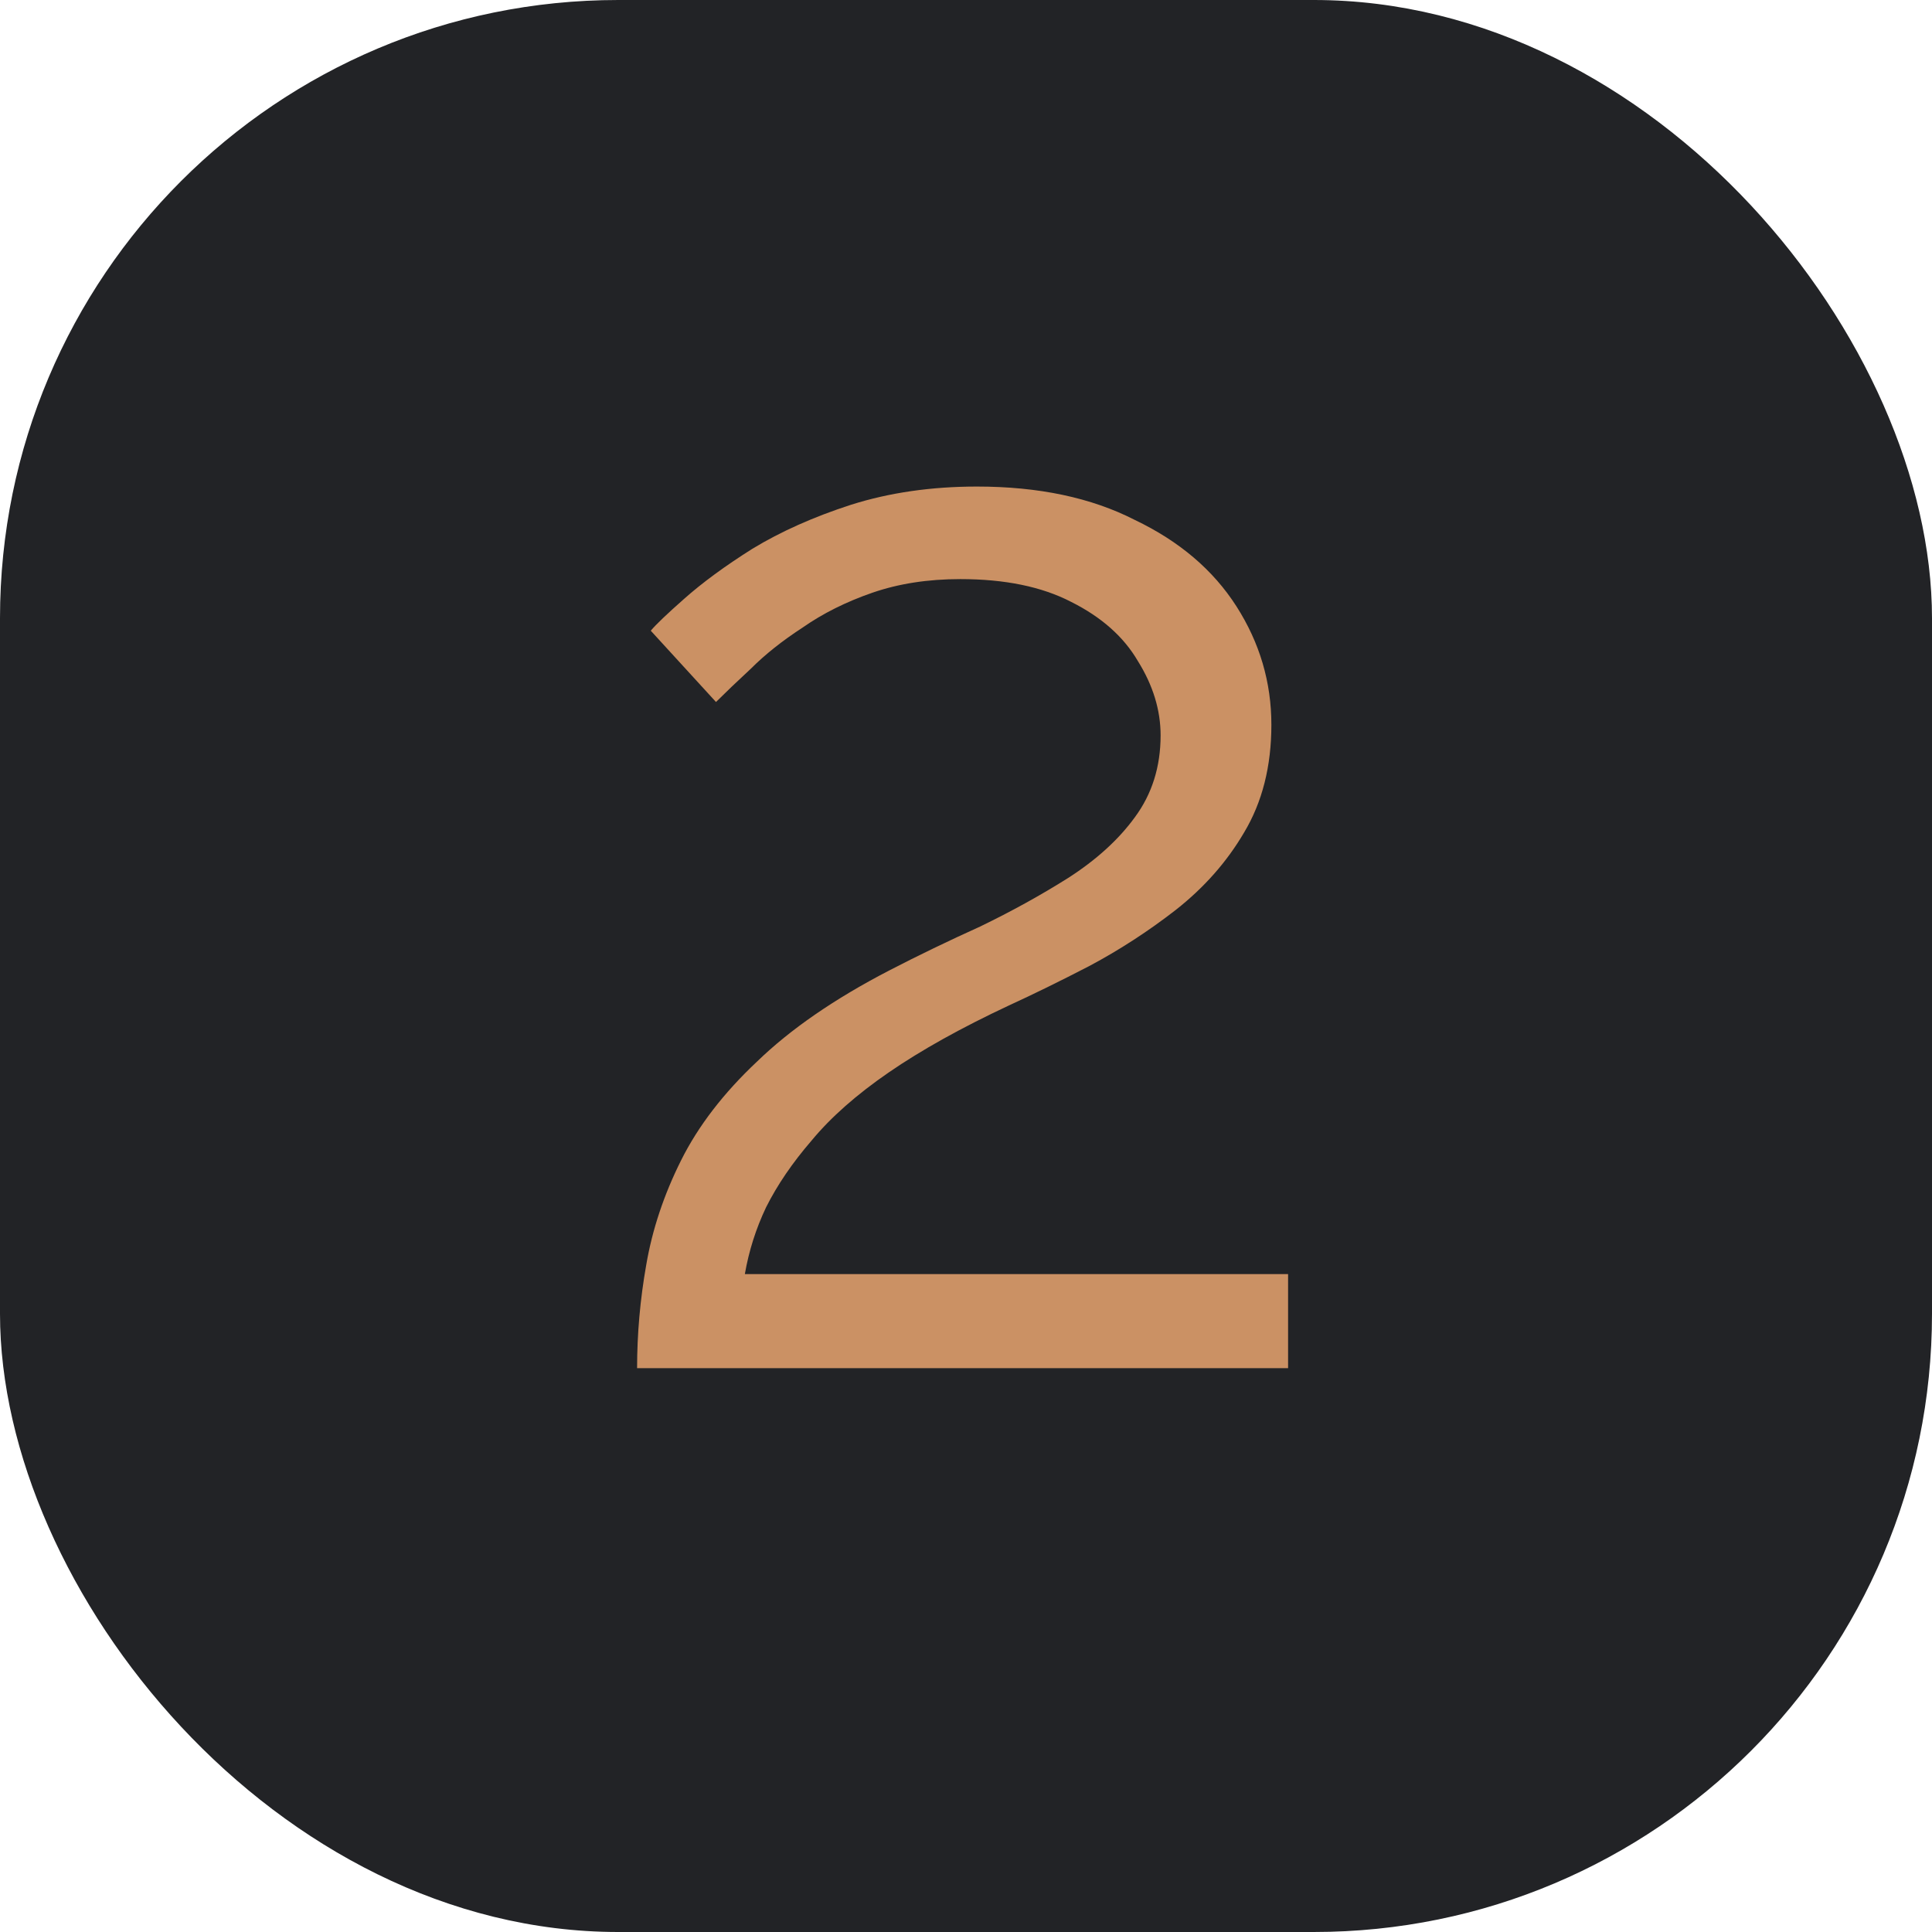
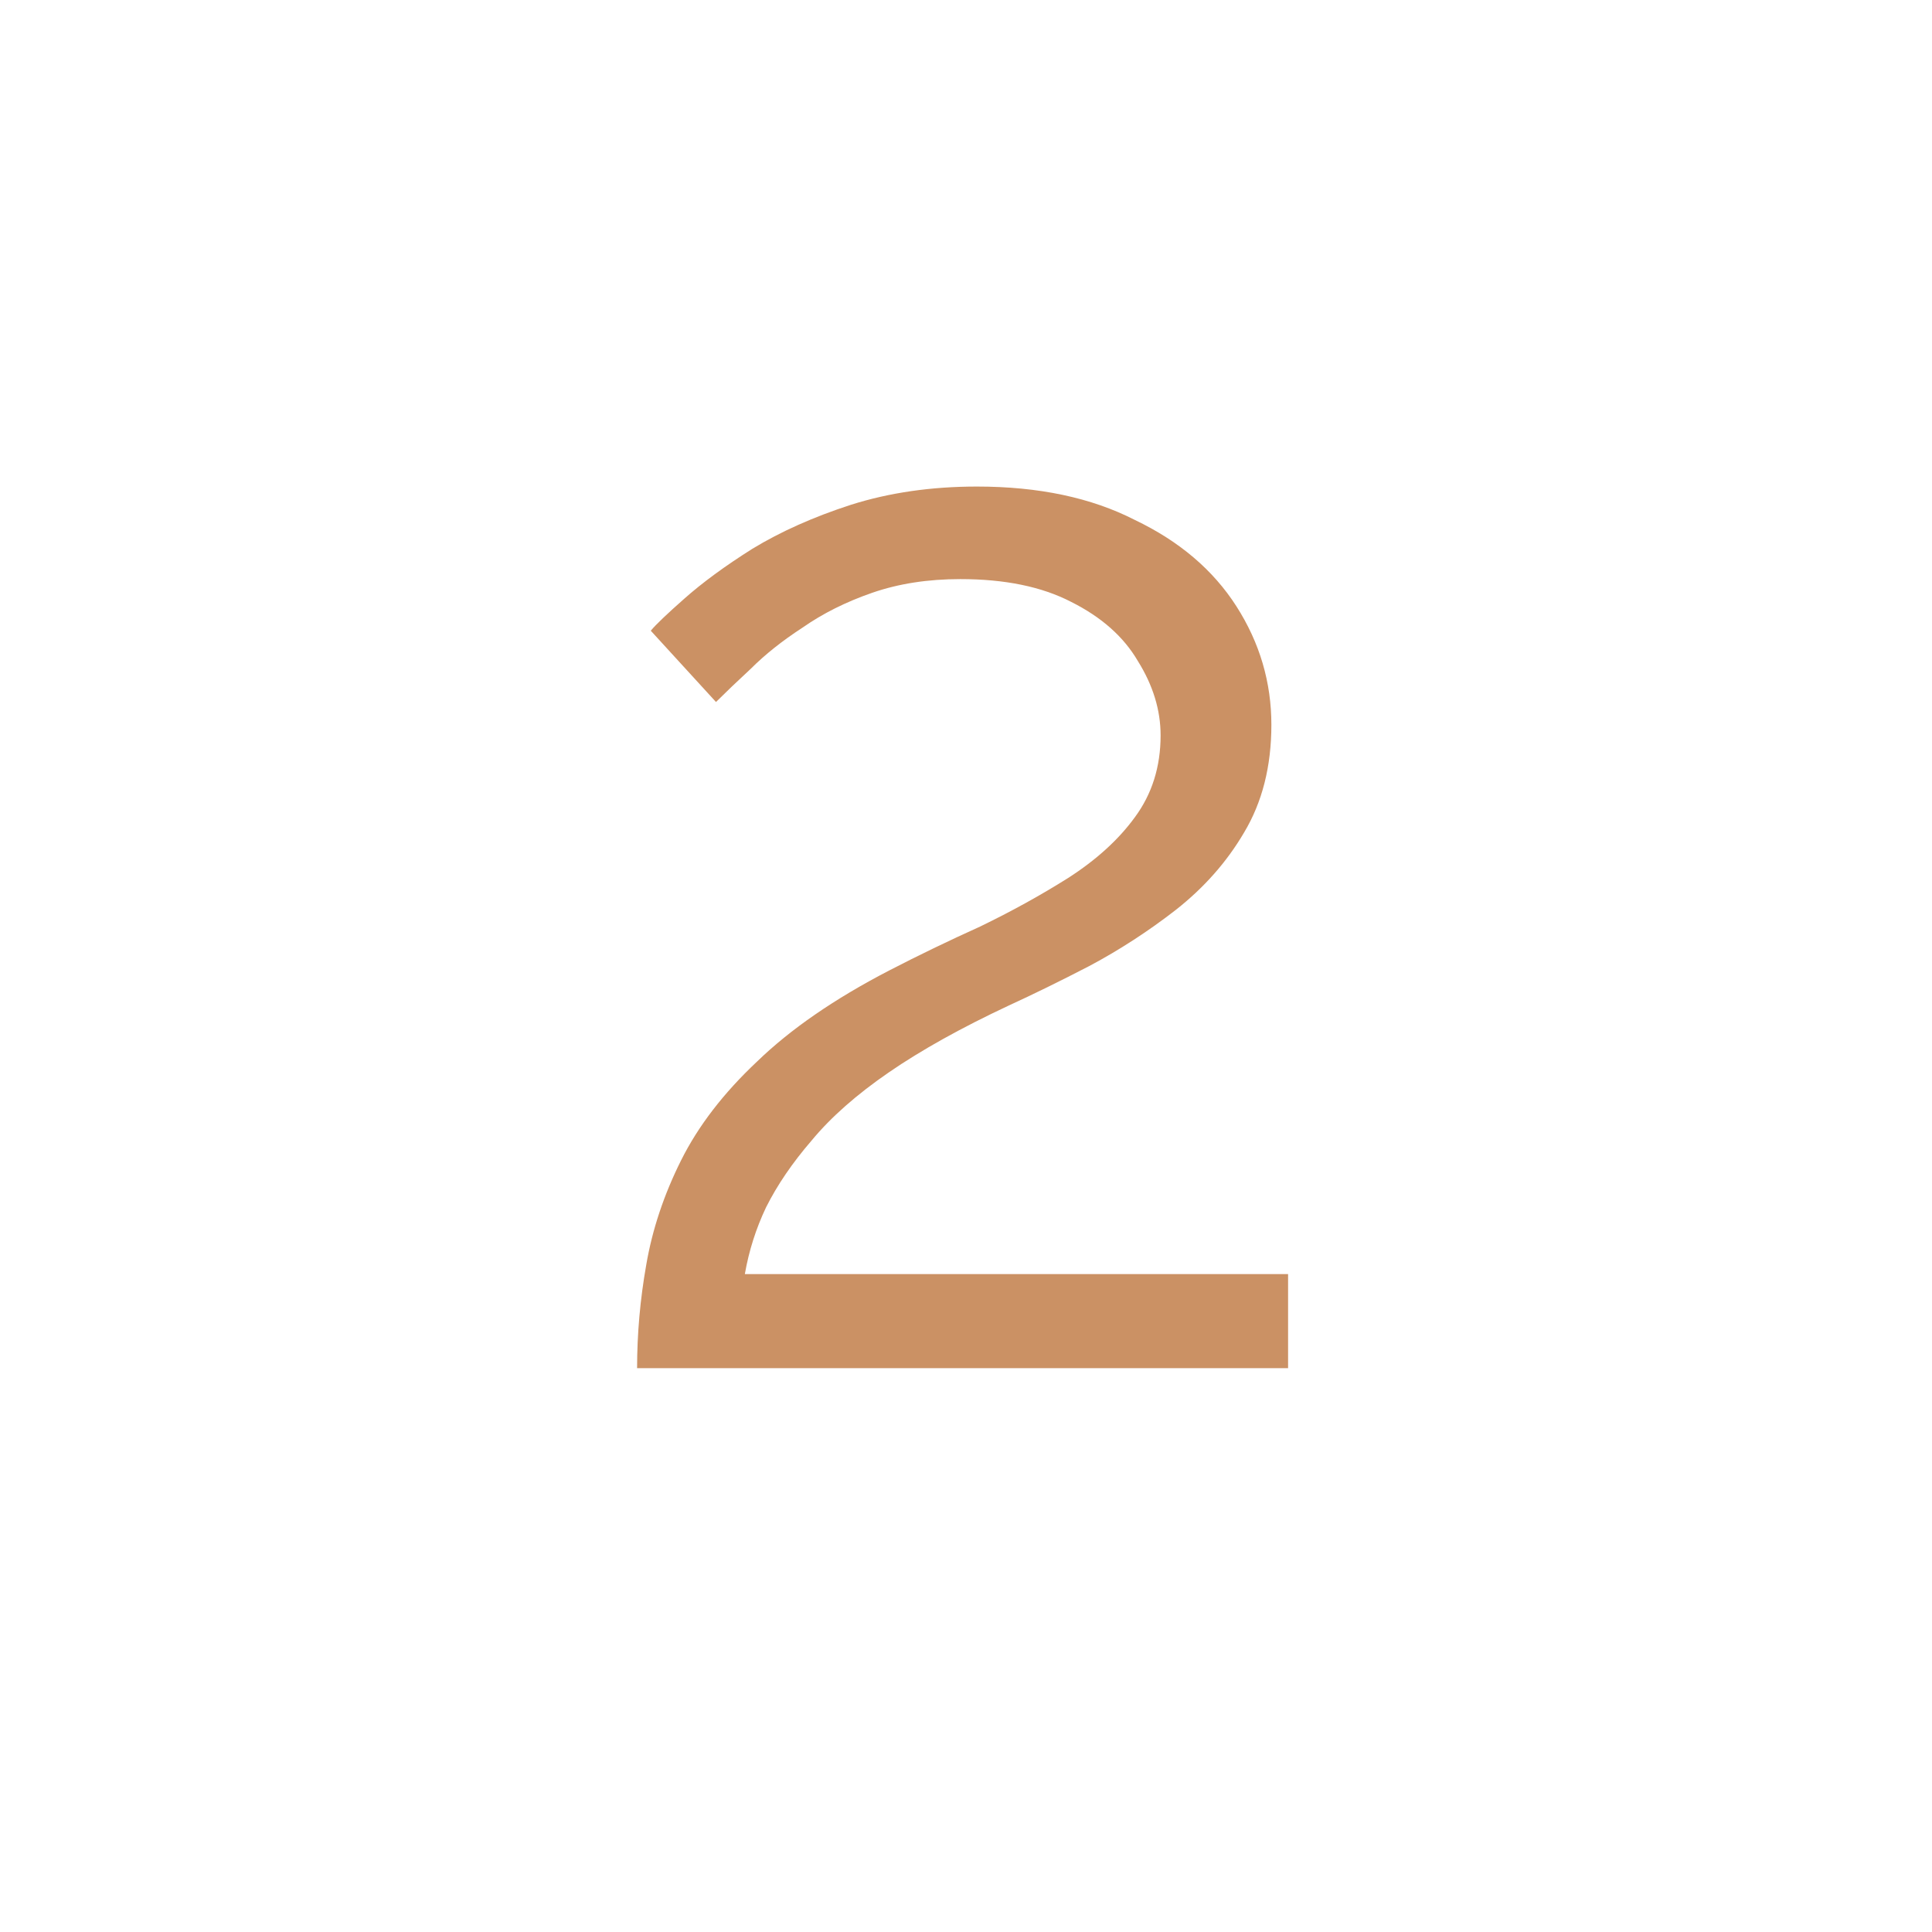
<svg xmlns="http://www.w3.org/2000/svg" width="62" height="62" viewBox="0 0 62 62" fill="none">
-   <rect width="62" height="62" rx="19.84" fill="#222326" />
  <path d="M20.445 43.906C20.445 42.802 20.543 41.698 20.738 40.594C20.932 39.458 21.306 38.338 21.858 37.234C22.409 36.131 23.221 35.076 24.292 34.069C25.364 33.03 26.776 32.056 28.529 31.147C29.47 30.66 30.444 30.19 31.451 29.735C32.457 29.248 33.398 28.729 34.275 28.177C35.184 27.593 35.898 26.943 36.417 26.229C36.969 25.483 37.245 24.606 37.245 23.6C37.245 22.788 37.002 21.993 36.515 21.213C36.06 20.434 35.346 19.801 34.372 19.314C33.431 18.827 32.246 18.584 30.817 18.584C29.779 18.584 28.837 18.73 27.993 19.022C27.149 19.314 26.402 19.688 25.753 20.142C25.104 20.564 24.552 21.003 24.098 21.457C23.643 21.879 23.27 22.236 22.977 22.528L20.884 20.24C21.046 20.045 21.403 19.704 21.955 19.217C22.539 18.698 23.27 18.162 24.146 17.61C25.055 17.058 26.11 16.587 27.311 16.198C28.545 15.808 29.892 15.614 31.353 15.614C33.333 15.614 35.022 15.971 36.417 16.685C37.846 17.367 38.933 18.292 39.68 19.46C40.427 20.629 40.8 21.895 40.8 23.259C40.8 24.59 40.508 25.742 39.924 26.716C39.372 27.658 38.641 28.485 37.732 29.2C36.856 29.881 35.931 30.482 34.957 31.001C34.015 31.488 33.155 31.91 32.376 32.267C30.85 32.982 29.568 33.696 28.529 34.41C27.49 35.124 26.662 35.855 26.045 36.601C25.428 37.316 24.942 38.03 24.584 38.744C24.26 39.426 24.033 40.14 23.903 40.887H41.336V43.906H20.445Z" fill="#CB9164" />
</svg>